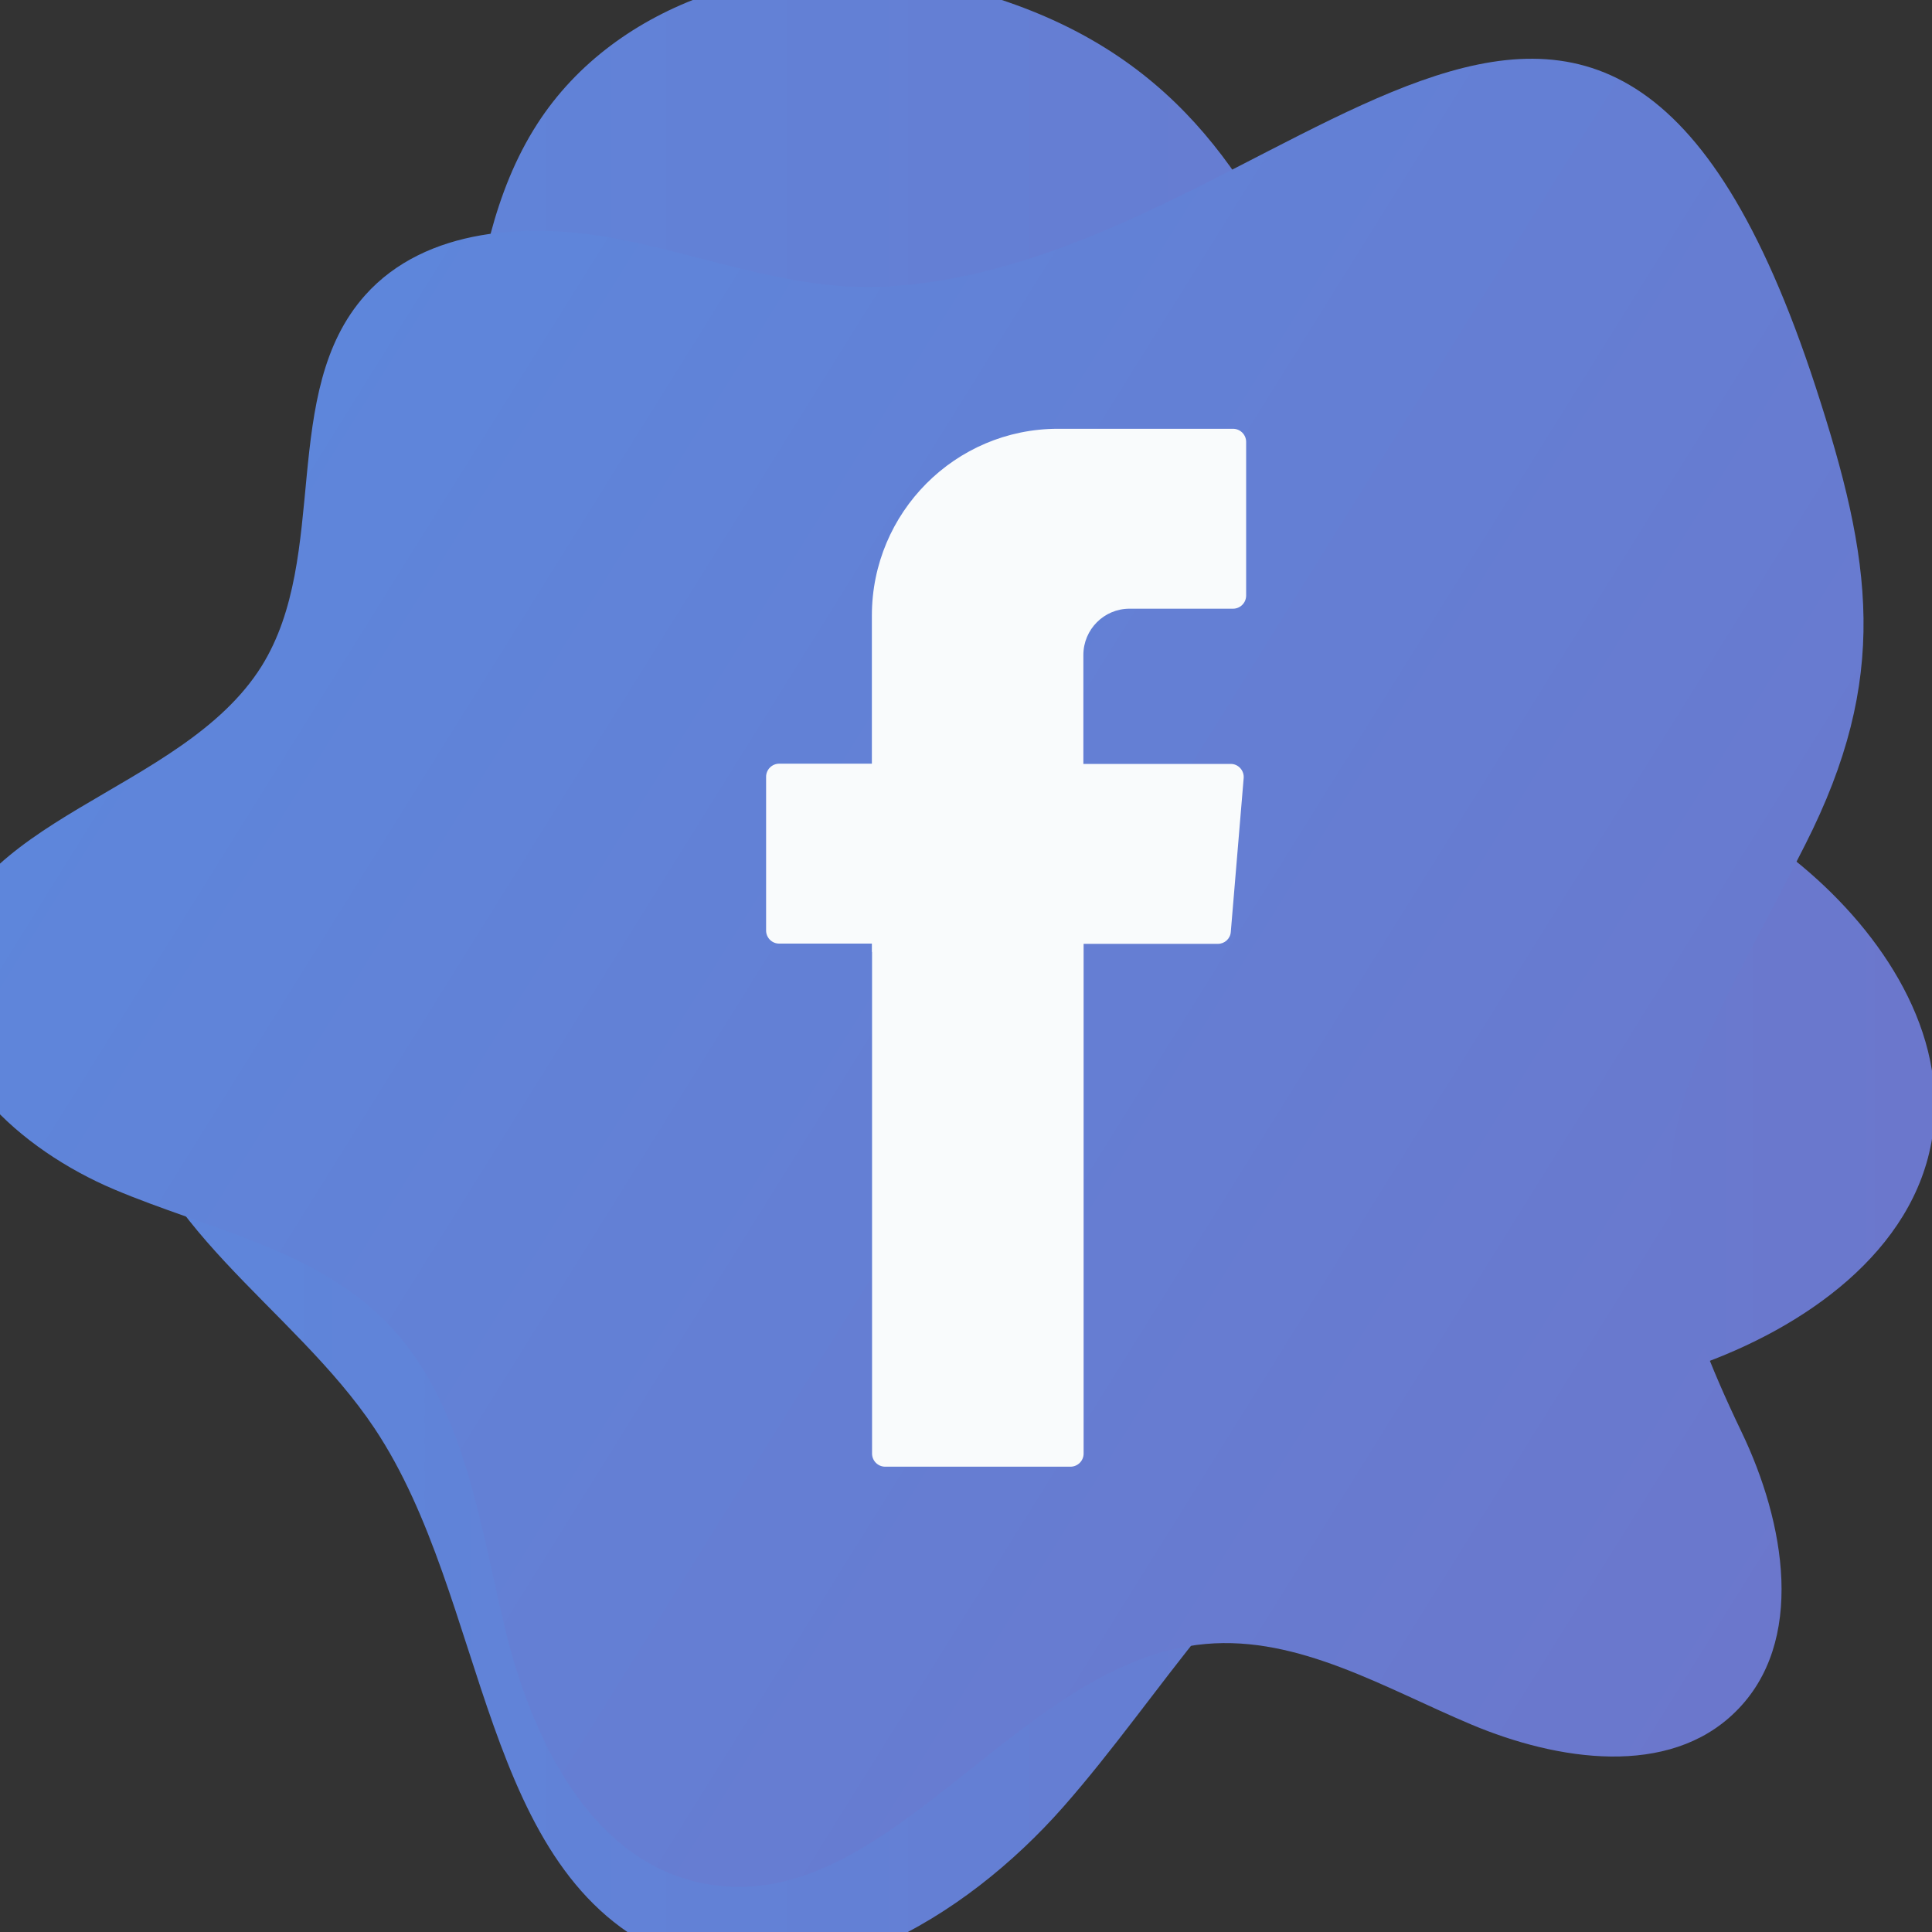
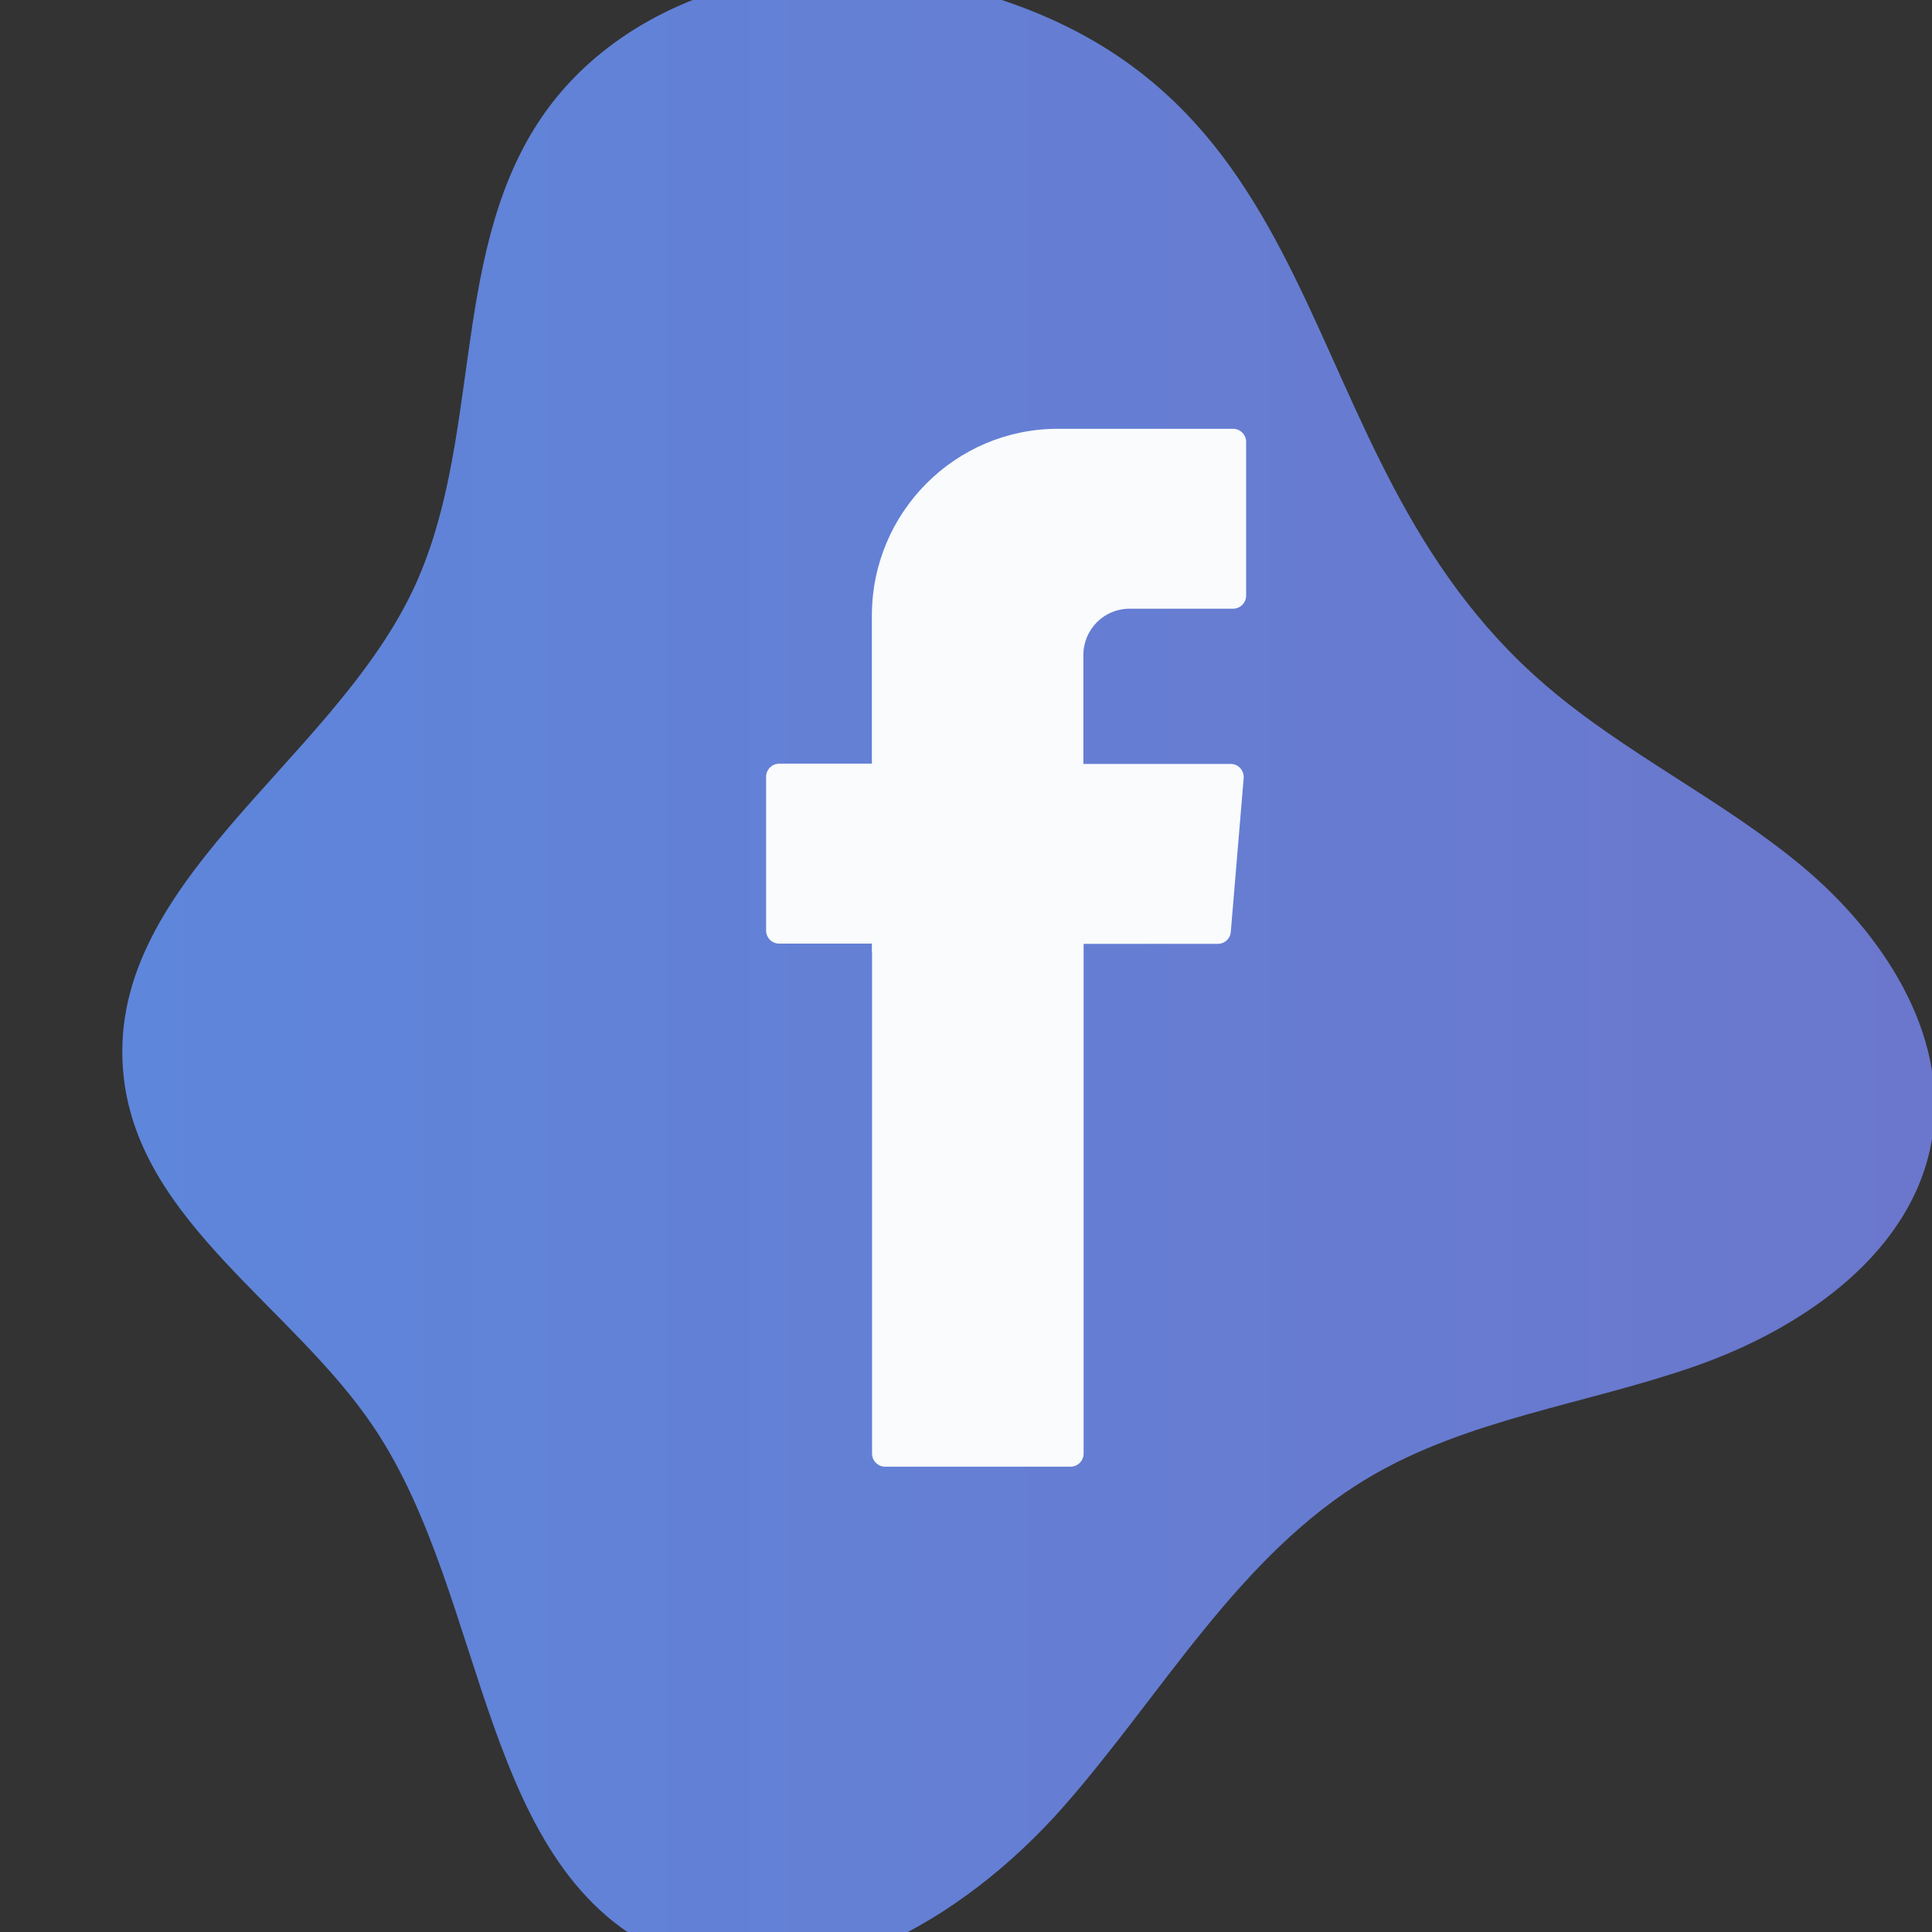
<svg xmlns="http://www.w3.org/2000/svg" width="32" height="32" viewBox="0 0 32 32" fill="none">
  <rect x="0" y="0" width="32" height="32" fill="#333333" stroke="none" />
  <g clip-path="url(#clip0_23_184)">
    <g clip-path="url(#clip1_23_184)">
      <path style="mix-blend-mode:multiply" d="M15.274 -0.342C12.909 -0.807 10.207 0.02 8.899 2.052C7.441 4.317 7.992 7.385 6.821 9.812C5.429 12.693 1.687 14.666 2.05 17.849C2.326 20.258 4.863 21.645 6.204 23.659C8.102 26.506 7.941 31.046 11.084 32.378C13.376 33.344 15.968 31.795 17.614 29.925C19.259 28.055 20.526 25.75 22.663 24.477C24.308 23.5 26.269 23.26 28.076 22.629C29.879 21.999 31.708 20.73 32.005 18.834C32.274 17.115 31.179 15.459 29.85 14.349C28.517 13.239 26.919 12.483 25.605 11.354C21.066 7.459 22.472 1.071 15.278 -0.342H15.274Z" fill="url(#paint0_linear_23_184)" />
-       <path style="mix-blend-mode:multiply" d="M14.654 4.748C13.159 4.826 11.716 4.246 10.243 3.959C8.771 3.675 7.052 3.767 6.049 4.888C4.614 6.496 5.473 9.207 4.331 11.037C3.005 13.15 -0.619 13.526 -0.976 16.001C-1.214 17.669 0.346 19.048 1.892 19.701C3.438 20.354 5.201 20.689 6.384 21.884C7.684 23.197 7.933 25.185 8.367 26.982C8.804 28.782 9.748 30.751 11.543 31.172C14.654 31.898 16.791 27.509 19.971 27.229C21.514 27.092 22.942 27.963 24.371 28.564C25.799 29.165 27.639 29.445 28.744 28.354C29.92 27.199 29.563 25.211 28.847 23.721C26.666 19.184 27.768 18.2 29.901 13.988C31.304 11.221 31.014 9.292 30.07 6.4C26.493 -4.554 21.367 4.405 14.646 4.748H14.654Z" fill="url(#paint1_linear_23_184)" />
      <path fill-rule="evenodd" clip-rule="evenodd" d="M14.444 15.769V24.076C14.444 24.194 14.54 24.293 14.661 24.293H17.731C17.849 24.293 17.948 24.197 17.948 24.076V15.633H20.173C20.283 15.633 20.379 15.548 20.386 15.434L20.599 12.889C20.61 12.763 20.511 12.653 20.386 12.653H17.944V10.849C17.944 10.425 18.286 10.082 18.708 10.082H20.423C20.541 10.082 20.64 9.986 20.64 9.864V7.319C20.64 7.201 20.544 7.102 20.423 7.102H17.522C15.822 7.102 14.441 8.488 14.441 10.196V12.649H12.906C12.788 12.649 12.689 12.745 12.689 12.867V15.412C12.689 15.53 12.784 15.629 12.906 15.629H14.441V15.766L14.444 15.769Z" fill="#F9FBFC" />
    </g>
  </g>
  <defs>
    <linearGradient id="paint0_linear_23_184" x1="2.028" y1="16.101" x2="32.05" y2="16.101" gradientUnits="userSpaceOnUse">
      <stop stop-color="#5E86DB" />
      <stop offset="1" stop-color="#6B77CC" />
    </linearGradient>
    <linearGradient id="paint1_linear_23_184" x1="4.371" y1="7.019" x2="31.564" y2="23.963" gradientUnits="userSpaceOnUse">
      <stop stop-color="#5E86DB" />
      <stop offset="1" stop-color="#6B77CC" />
    </linearGradient>
    <clipPath id="clip0_23_184">
      <rect width="32" height="32" fill="white" />
    </clipPath>
    <clipPath id="clip1_23_184">
      <path d="M0 2C0 0.895 0.895 0 2 0H30C31.105 0 32 0.895 32 2V30C32 31.105 31.105 32 30 32H2C0.895 32 0 31.105 0 30V2Z" fill="white" />
    </clipPath>
  </defs>
</svg>